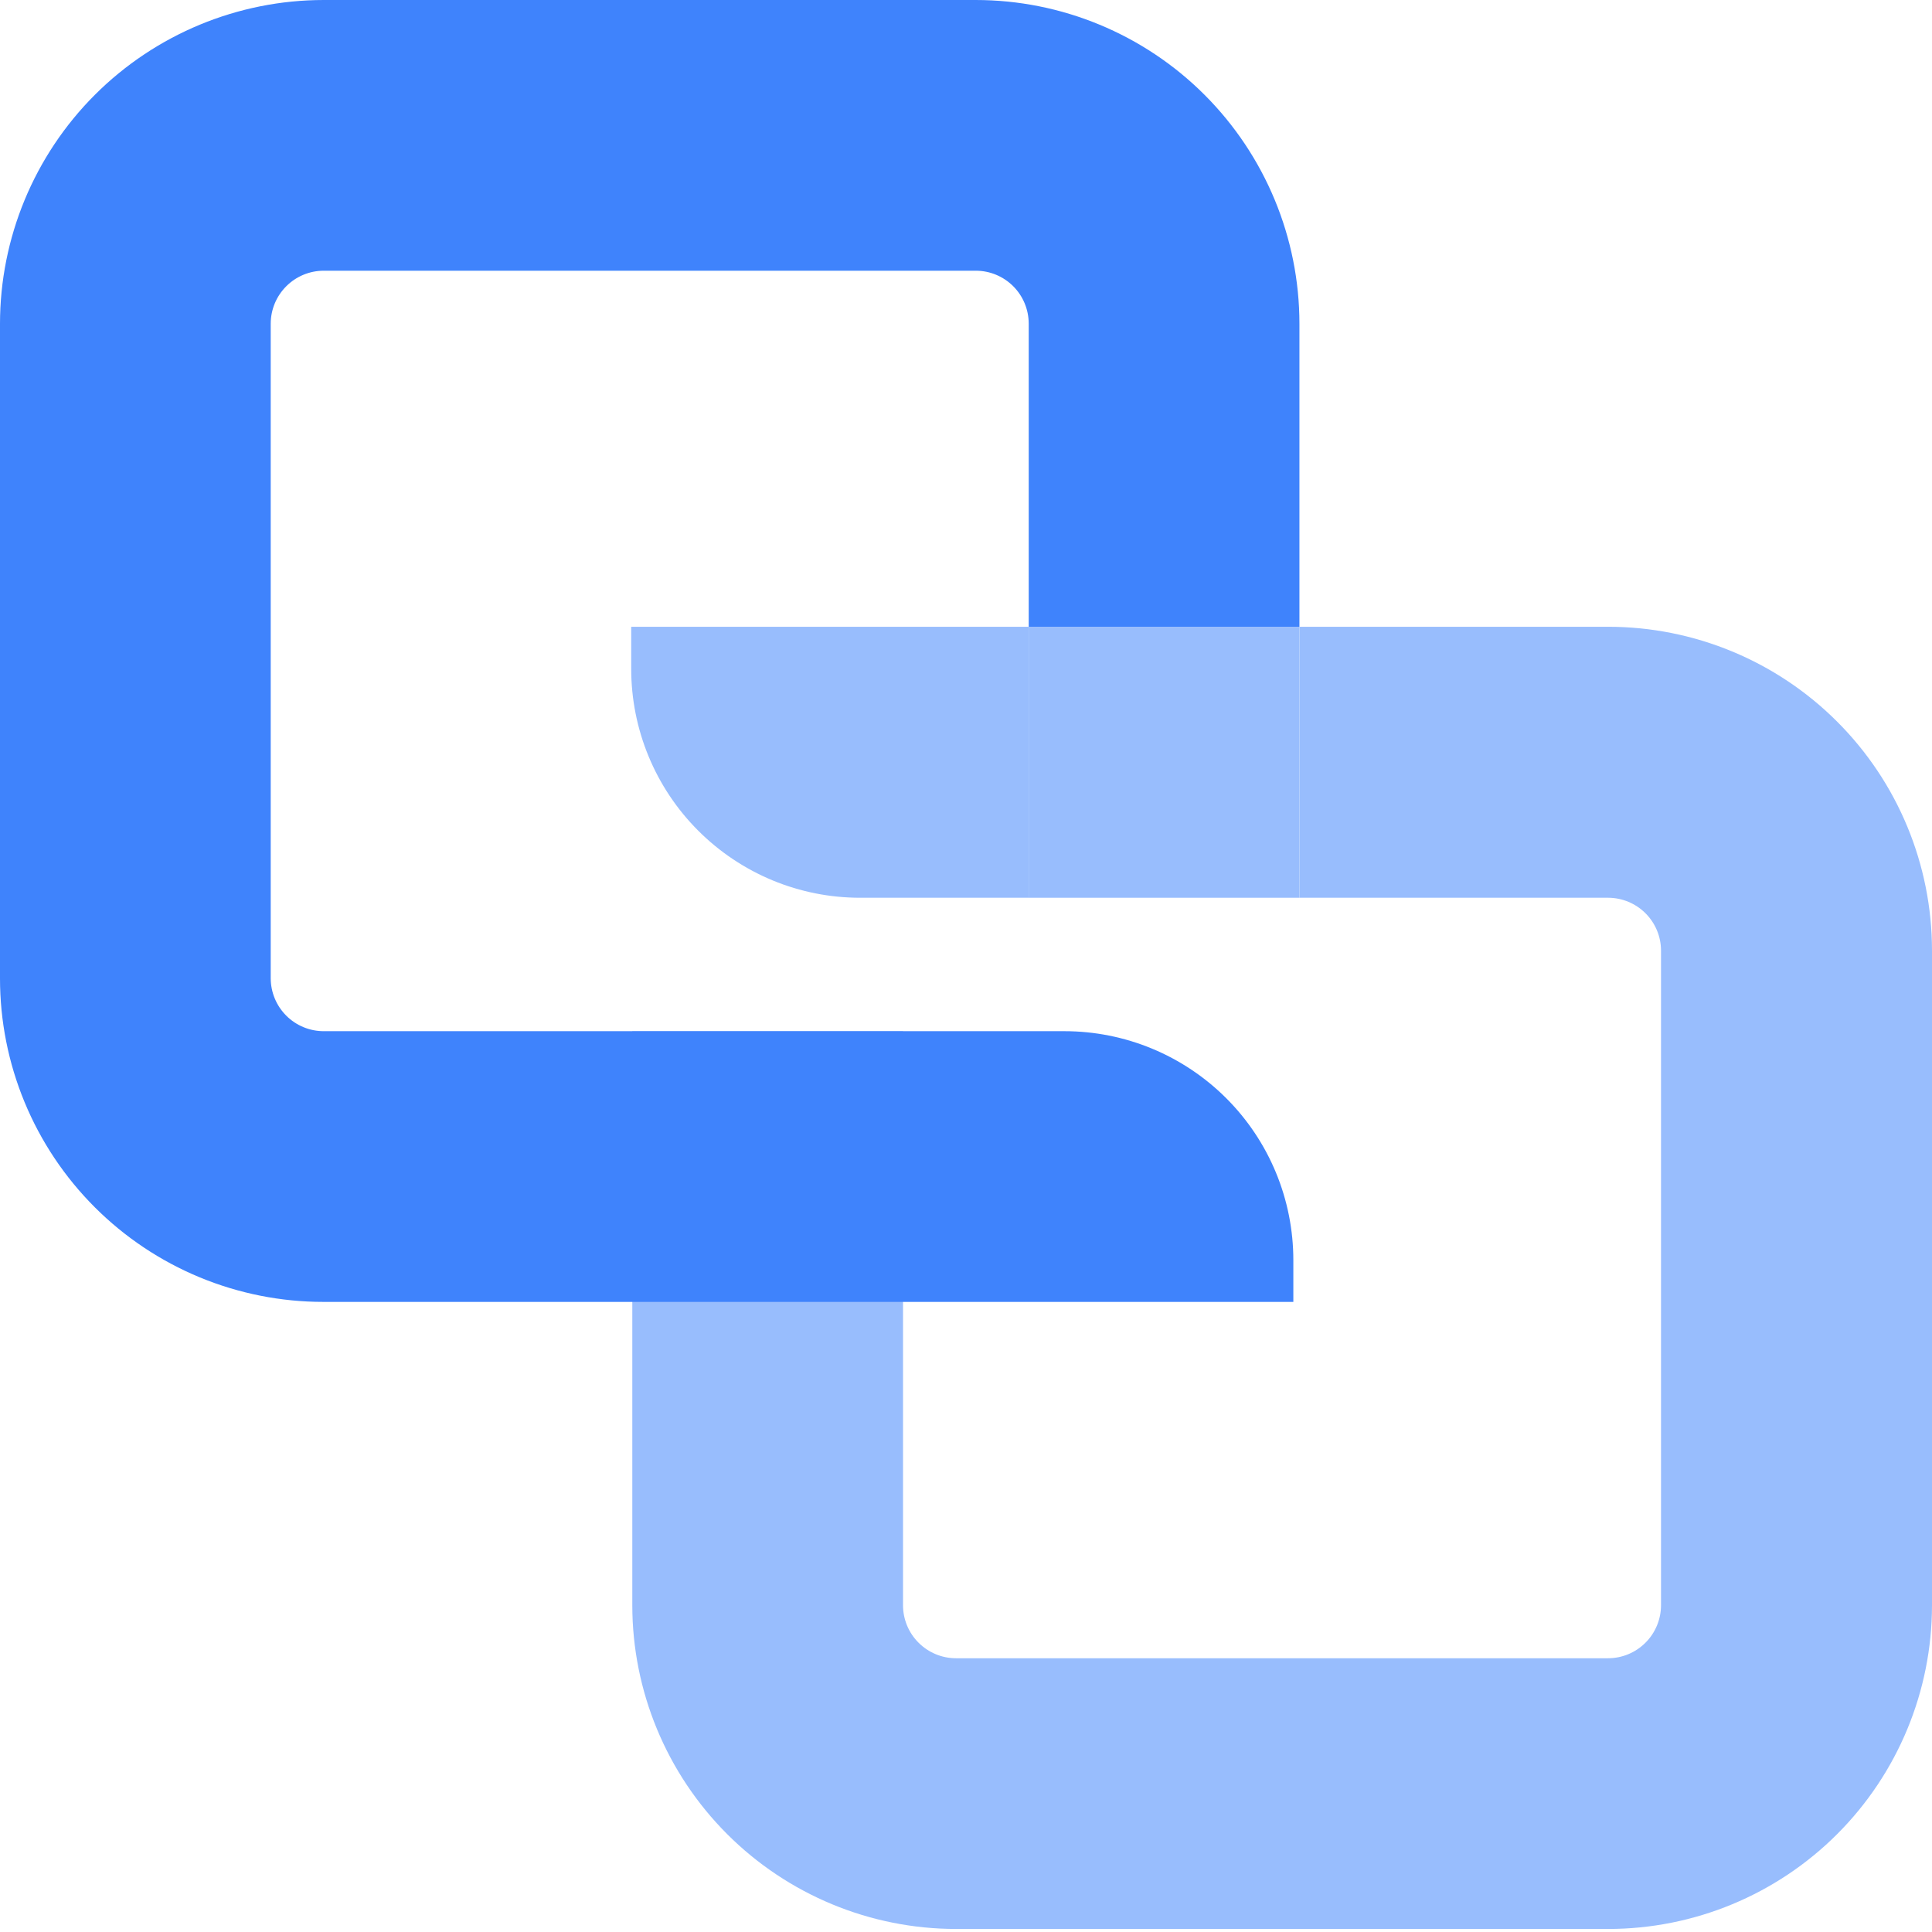
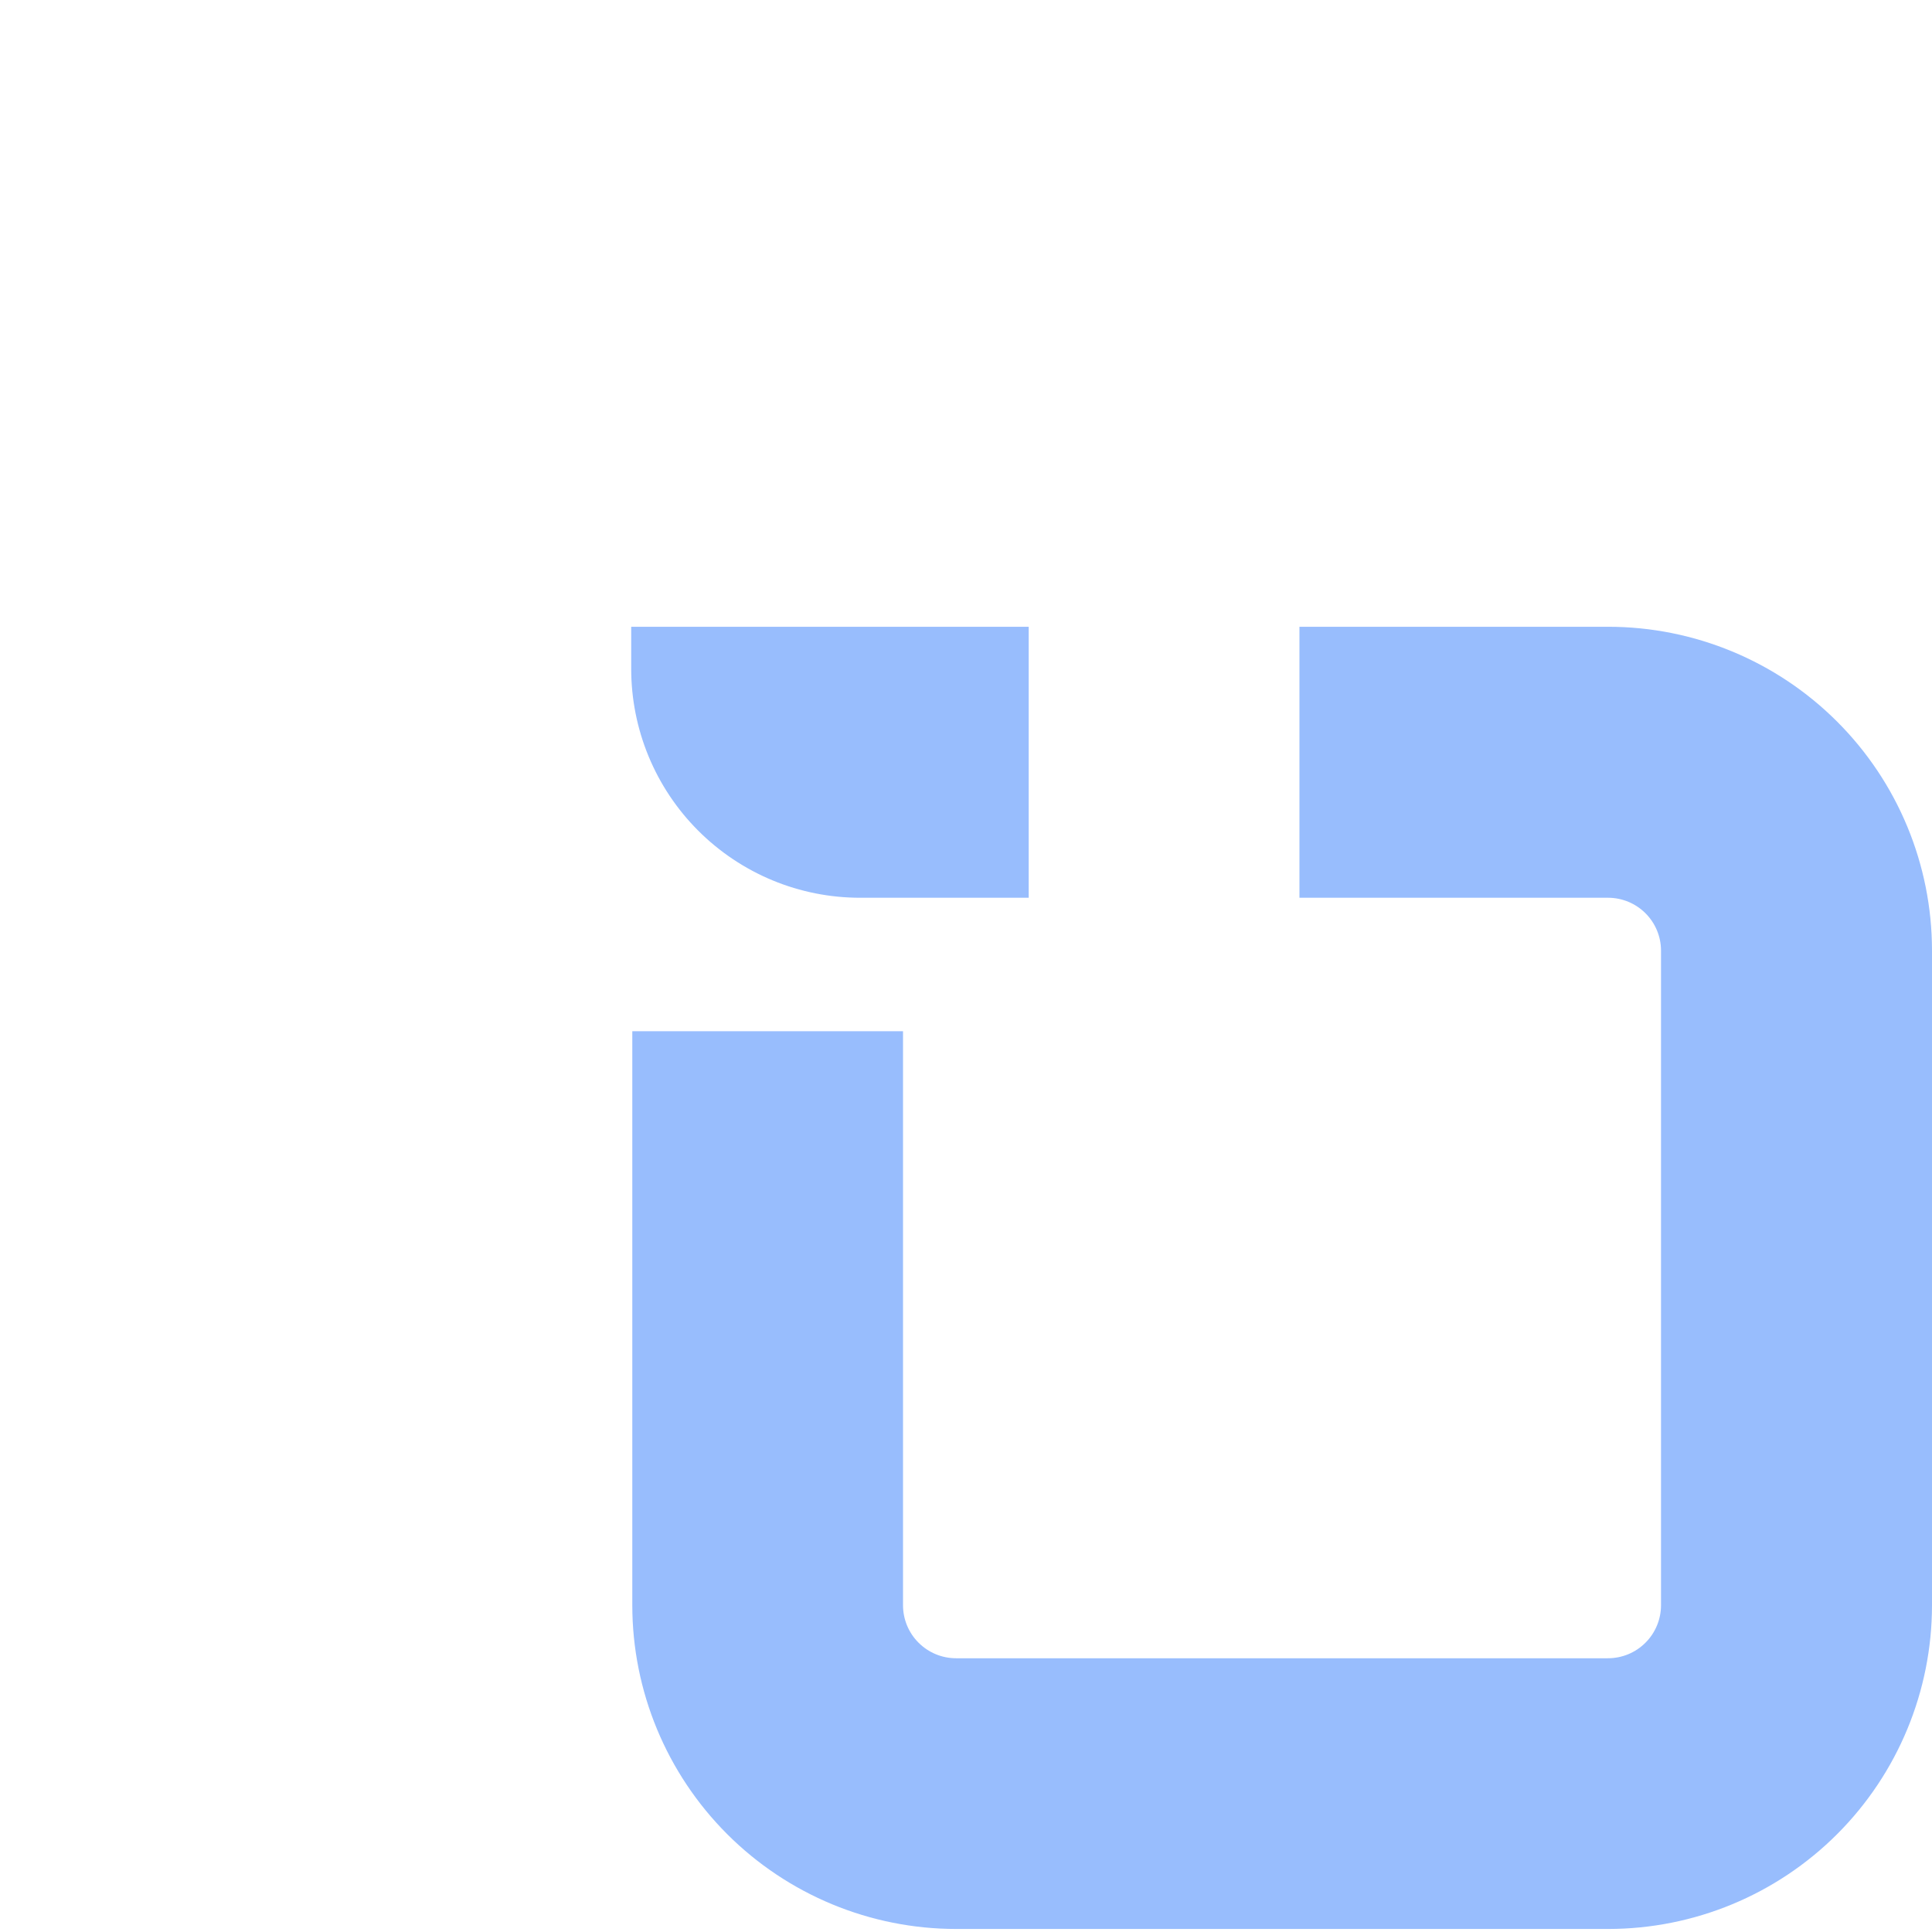
<svg xmlns="http://www.w3.org/2000/svg" width="65" height="65" viewBox="0 0 65 65" fill="none">
  <path d="M54.108 21.087H43.718V30.204H54.108C54.578 30.206 55.029 30.394 55.361 30.726C55.694 31.059 55.882 31.509 55.883 31.98V54.006C55.883 54.479 55.695 54.933 55.36 55.267C55.026 55.602 54.572 55.79 54.099 55.79H32.166C31.692 55.79 31.239 55.602 30.904 55.267C30.569 54.933 30.381 54.479 30.381 54.006V34.694H21.273V54.006C21.274 56.894 22.422 59.664 24.465 61.707C26.507 63.749 29.277 64.897 32.166 64.898H54.108C56.997 64.897 59.767 63.749 61.809 61.707C63.852 59.664 64.999 56.894 65 54.006V31.98C64.999 29.091 63.852 26.321 61.809 24.279C59.767 22.236 56.997 21.088 54.108 21.087ZM28.941 30.204H34.61V21.087H21.236V22.5C21.236 23.512 21.435 24.514 21.822 25.449C22.209 26.384 22.777 27.233 23.492 27.948C24.208 28.664 25.057 29.231 25.992 29.619C26.927 30.006 27.929 30.205 28.941 30.204Z" fill="#98BDFD" />
-   <path d="M43.718 21.087V10.892C43.717 8.004 42.569 5.234 40.526 3.191C38.484 1.149 35.714 0.001 32.825 0H10.892C8.004 0.001 5.234 1.149 3.191 3.191C1.149 5.234 0.001 8.004 5.08936e-07 10.892V32.918C-0 34.348 0.281 35.763 0.828 37.084C1.374 38.404 2.176 39.604 3.187 40.615C4.197 41.625 5.397 42.427 6.718 42.974C8.038 43.52 9.454 43.802 10.883 43.801H43.513V42.398C43.513 41.386 43.314 40.384 42.927 39.449C42.54 38.514 41.972 37.665 41.257 36.95C40.541 36.234 39.692 35.667 38.757 35.279C37.822 34.892 36.82 34.693 35.809 34.693H10.892C10.419 34.693 9.965 34.505 9.631 34.171C9.296 33.836 9.108 33.382 9.108 32.909V10.892C9.108 10.419 9.296 9.965 9.631 9.631C9.965 9.296 10.419 9.108 10.892 9.108H32.835C33.305 9.109 33.755 9.297 34.088 9.629C34.421 9.962 34.608 10.413 34.61 10.883V21.087H43.718Z" fill="#3F83FC" />
-   <path d="M43.717 21.087H34.609V30.204H43.717V21.087Z" fill="#98BDFD" />
</svg>